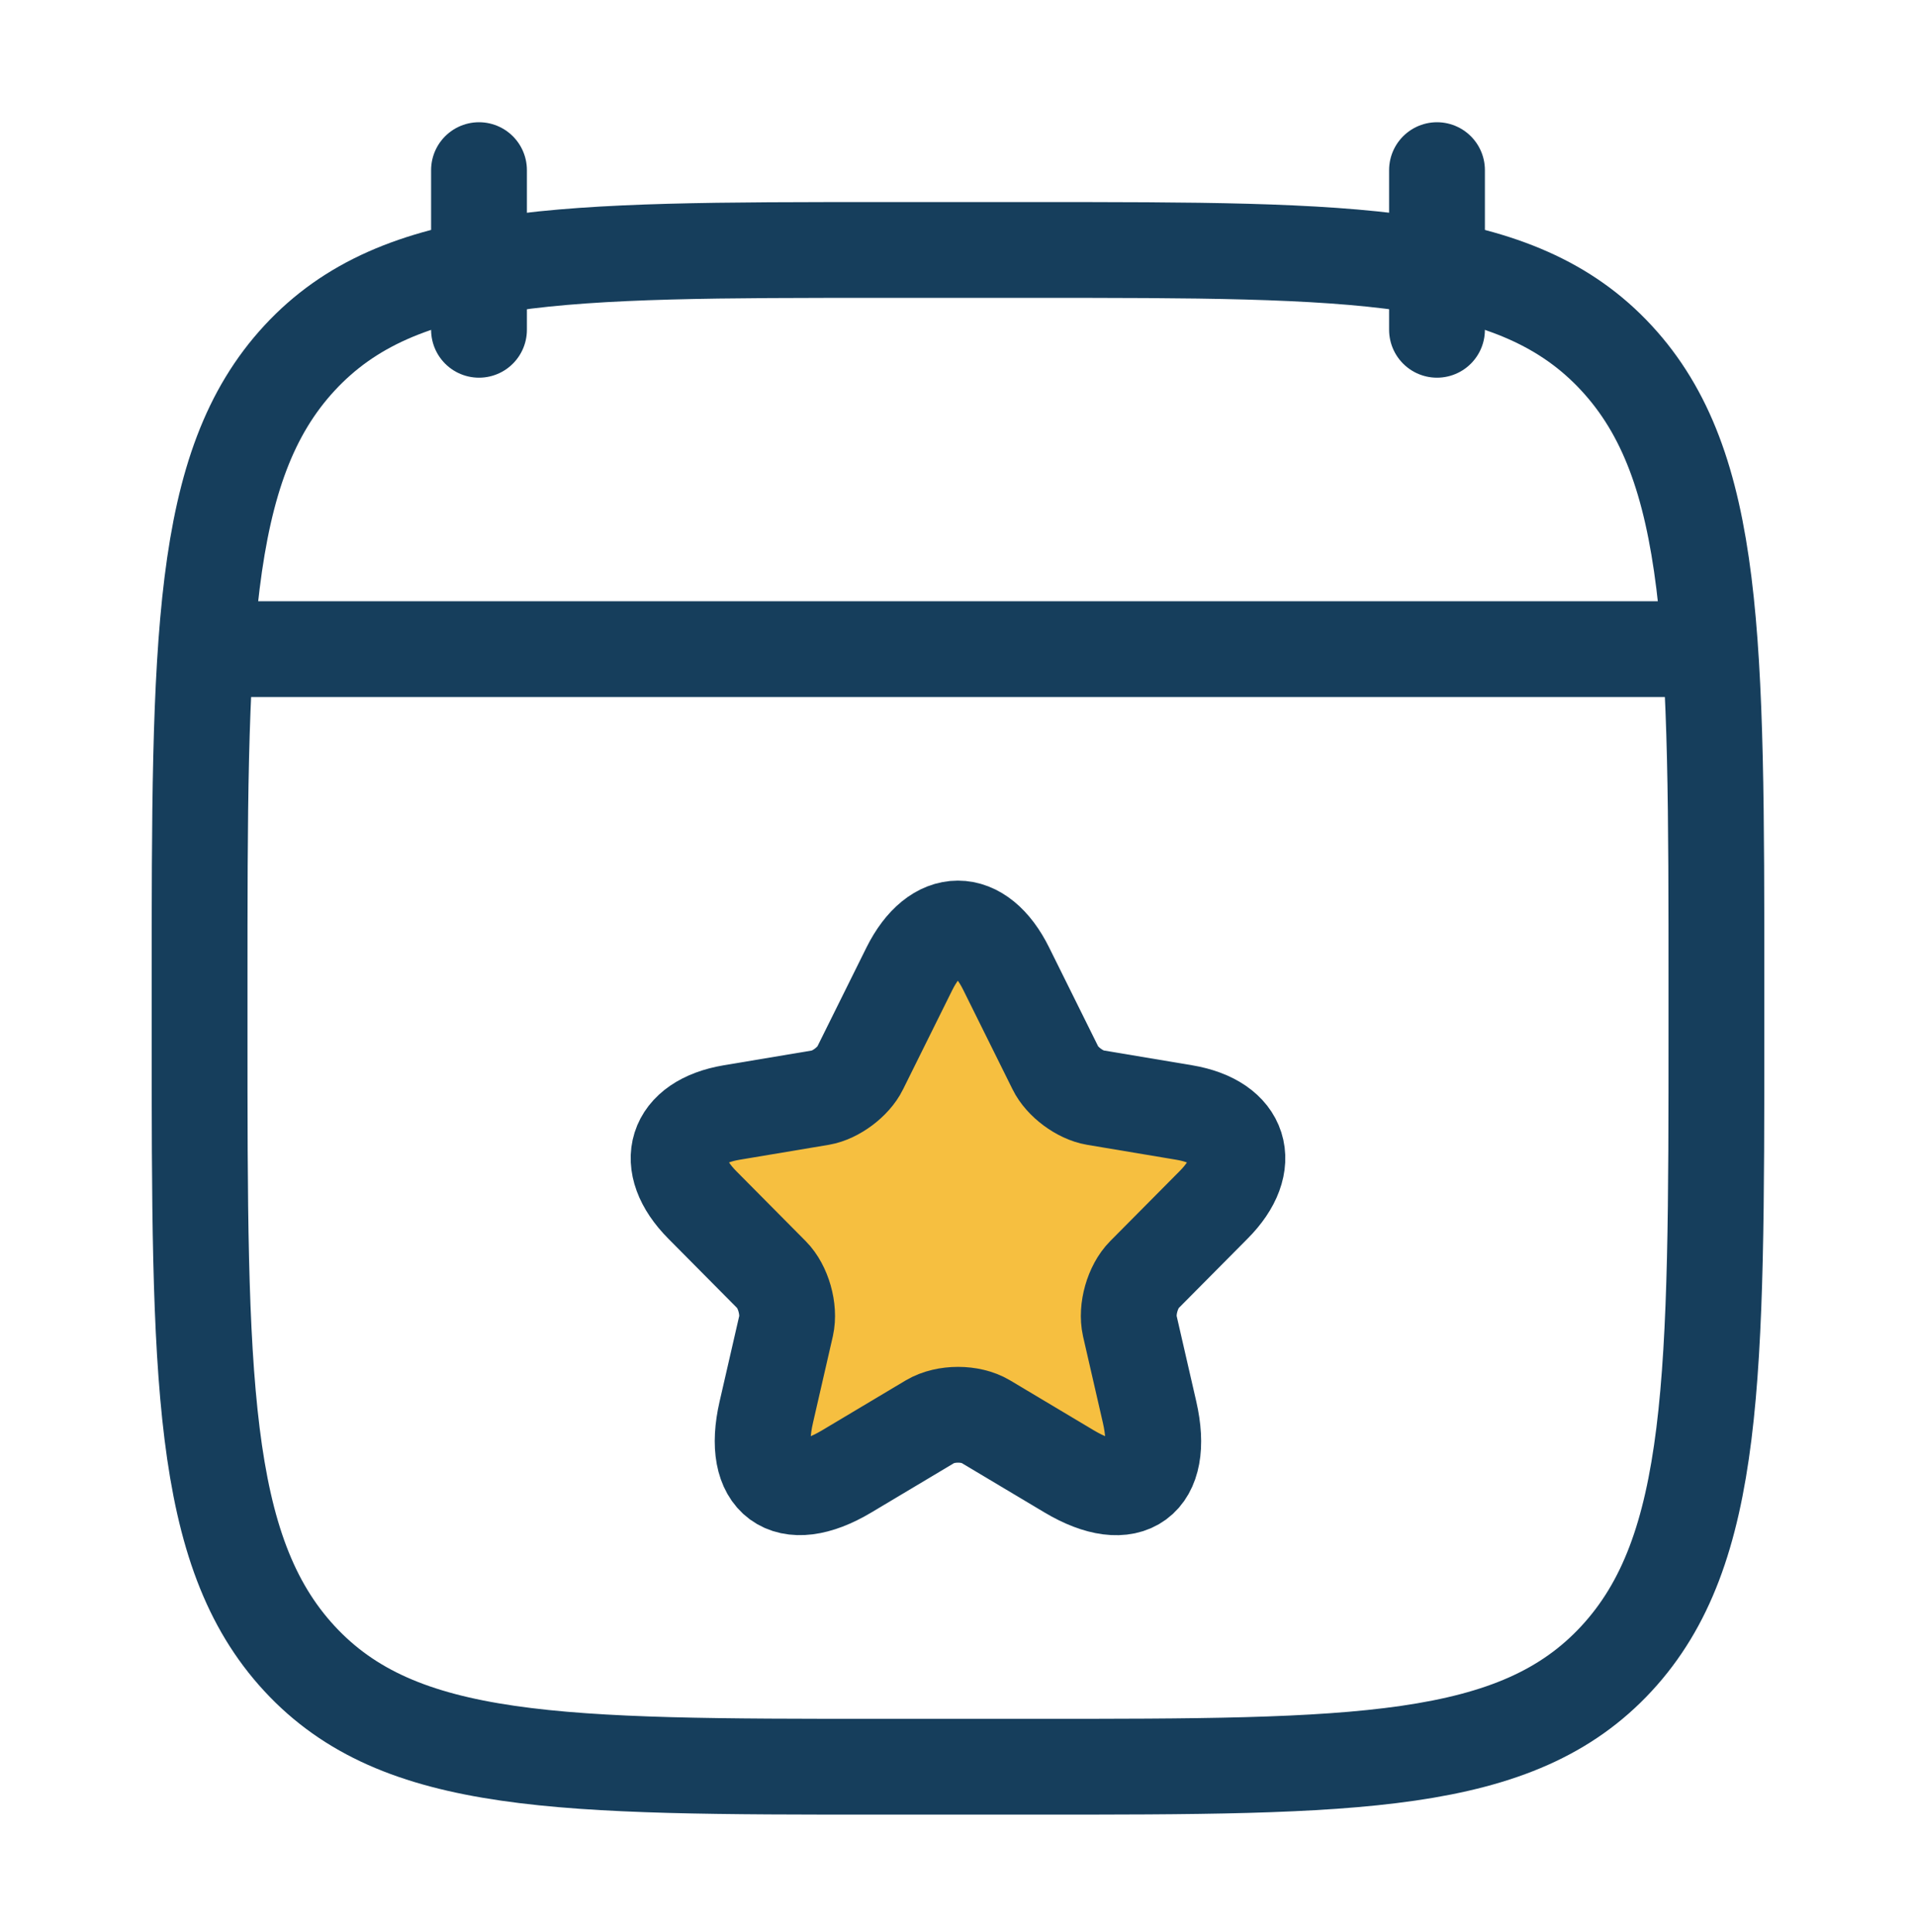
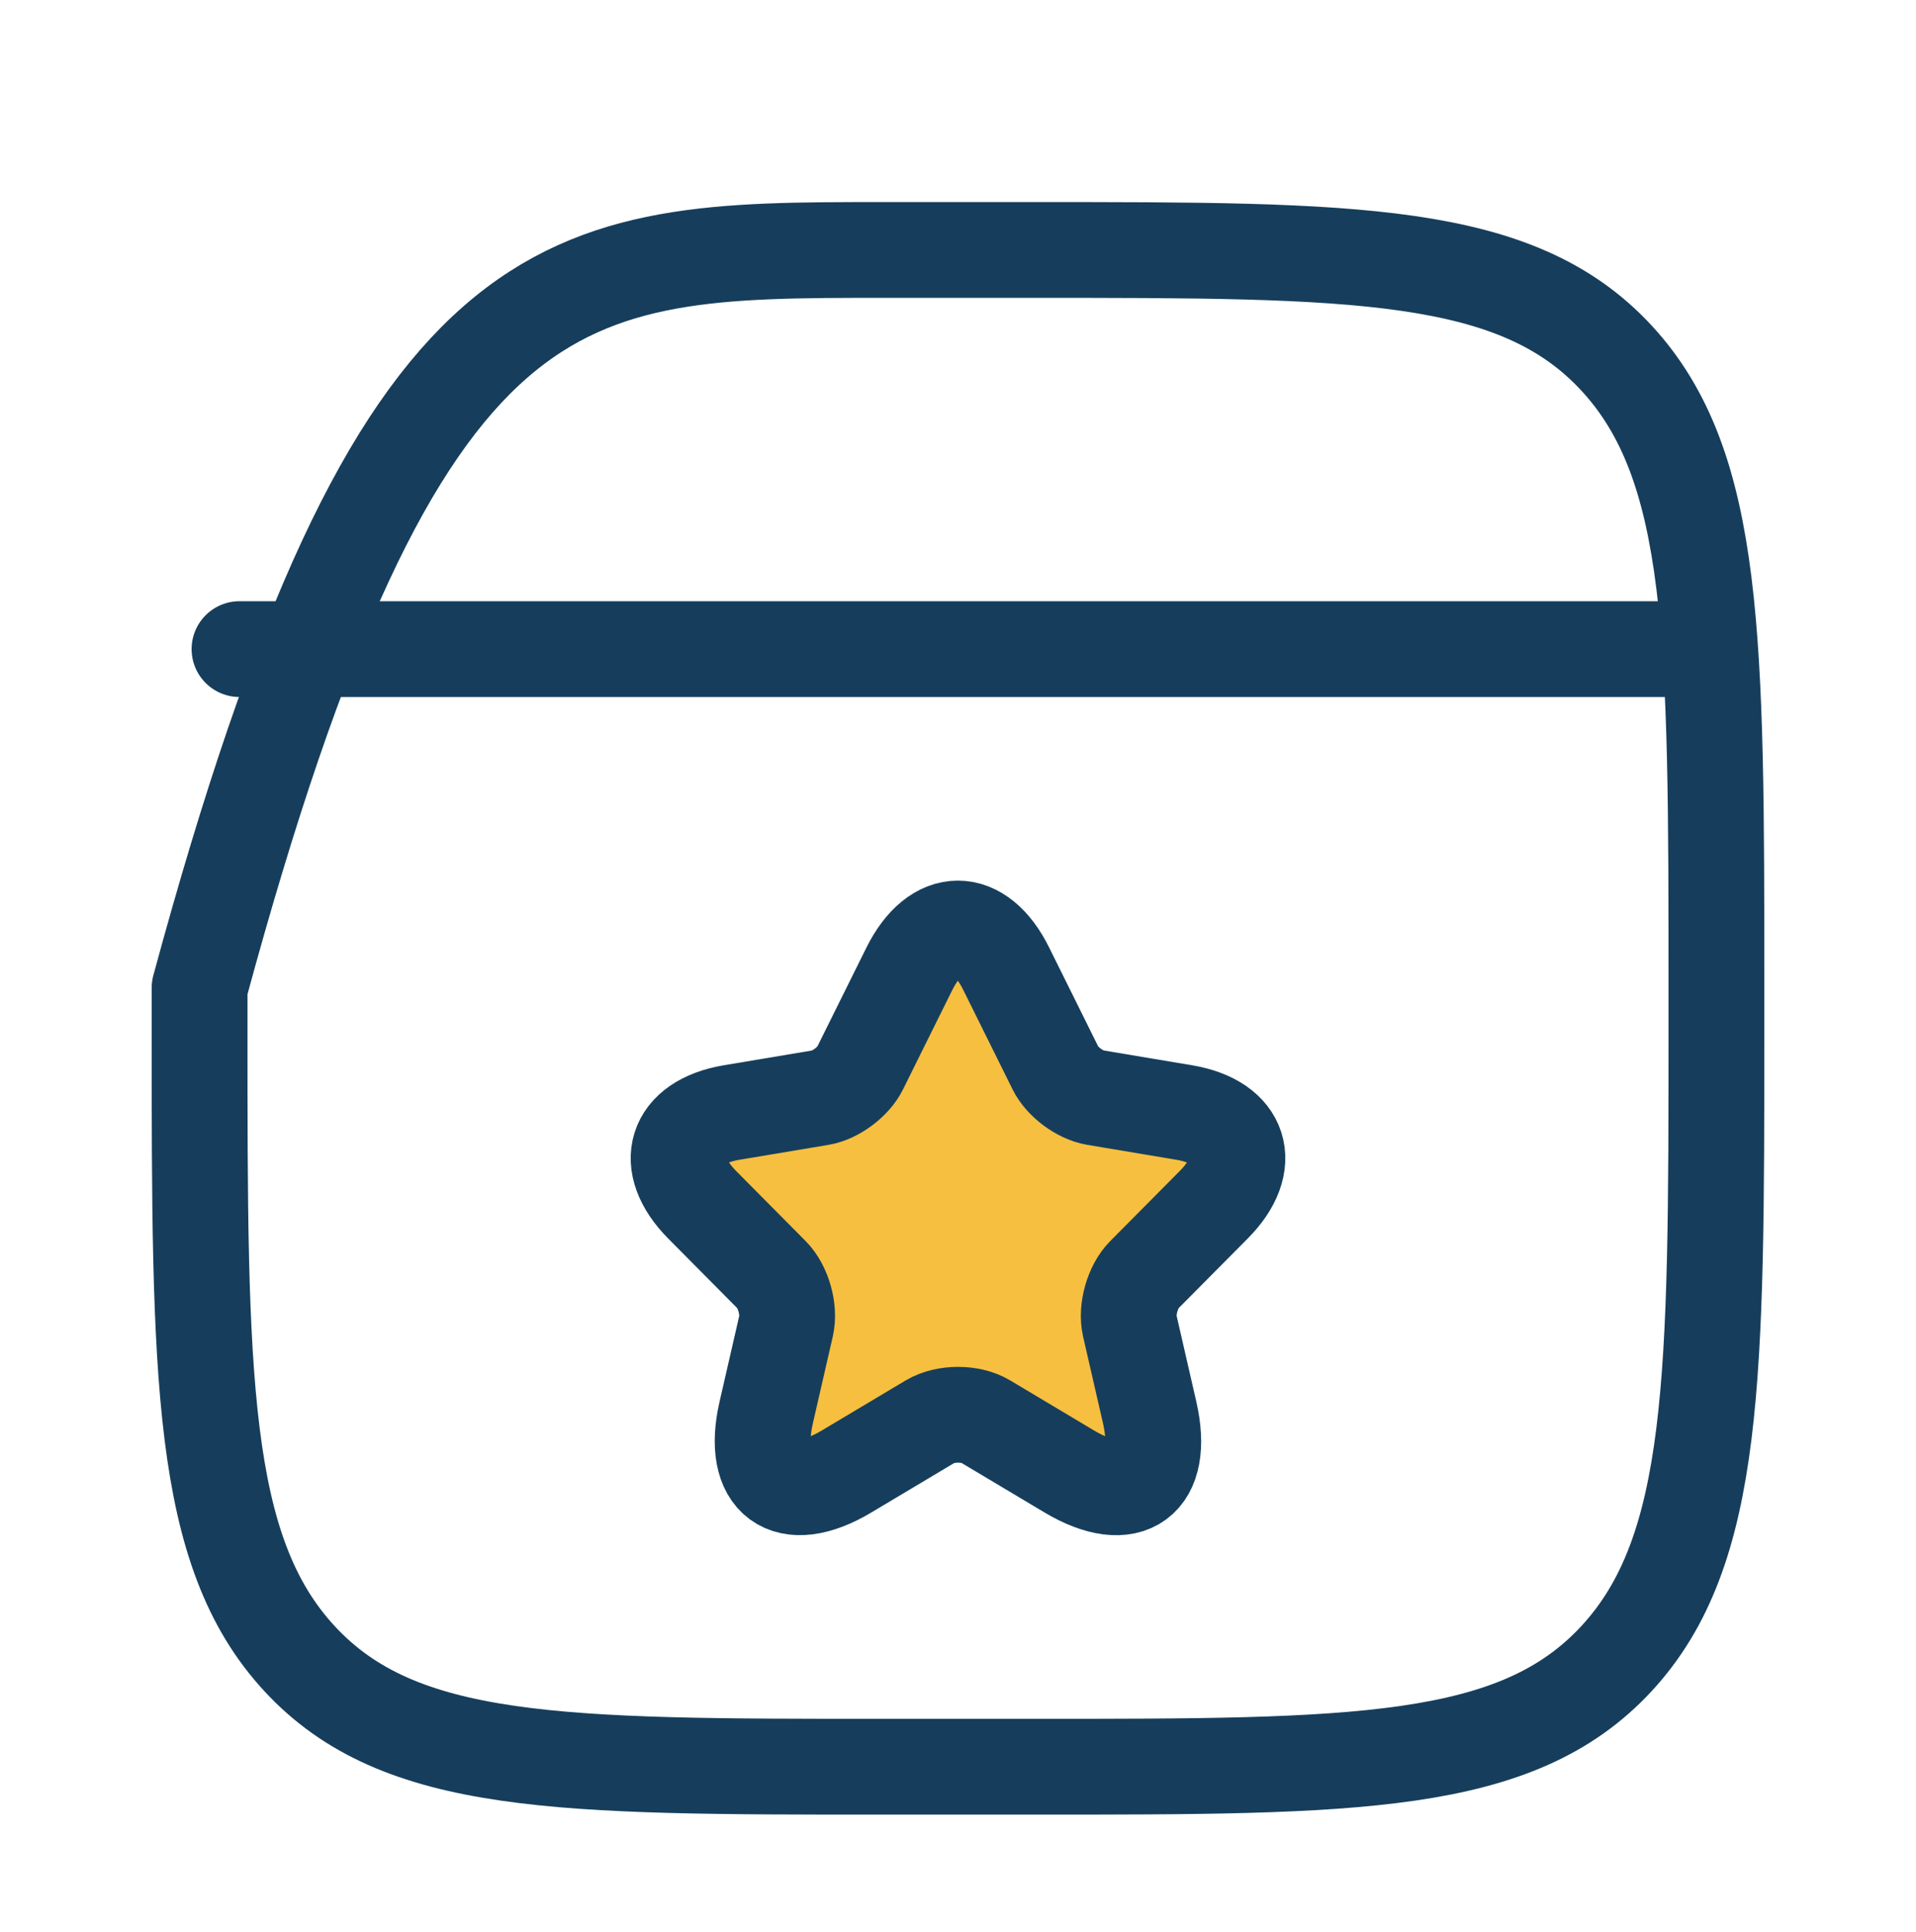
<svg xmlns="http://www.w3.org/2000/svg" width="120" height="121" viewBox="0 0 120 121" fill="none">
-   <path d="M90 10.656V20.656M30 10.656V20.656" stroke="#163E5C" stroke-width="6" stroke-linecap="round" stroke-linejoin="round" />
  <path d="M15 40.656H105" stroke="#163E5C" stroke-width="6" stroke-linecap="round" stroke-linejoin="round" />
-   <path d="M12.5 61.872C12.5 40.086 12.5 29.192 18.761 22.424C25.021 15.656 35.097 15.656 55.25 15.656H64.75C84.903 15.656 94.979 15.656 101.239 22.424C107.5 29.192 107.5 40.086 107.5 61.872V64.44C107.5 86.226 107.5 97.12 101.239 103.888C94.979 110.656 84.903 110.656 64.75 110.656H55.25C35.097 110.656 25.021 110.656 18.761 103.888C12.5 97.12 12.5 86.226 12.5 64.44V61.872Z" stroke="#163E5C" stroke-width="6" stroke-linecap="round" stroke-linejoin="round" />
+   <path d="M12.5 61.872C25.021 15.656 35.097 15.656 55.25 15.656H64.75C84.903 15.656 94.979 15.656 101.239 22.424C107.5 29.192 107.5 40.086 107.5 61.872V64.44C107.5 86.226 107.5 97.12 101.239 103.888C94.979 110.656 84.903 110.656 64.75 110.656H55.25C35.097 110.656 25.021 110.656 18.761 103.888C12.5 97.12 12.5 86.226 12.5 64.44V61.872Z" stroke="#163E5C" stroke-width="6" stroke-linecap="round" stroke-linejoin="round" />
  <path d="M63.023 60.683L66.103 66.894C66.523 67.758 67.643 68.587 68.588 68.746L74.17 69.681C77.739 70.281 78.579 72.892 76.007 75.468L71.667 79.843C70.933 80.584 70.53 82.013 70.757 83.037L72 88.453C72.98 92.74 70.722 94.398 66.96 92.158L61.728 89.035C60.784 88.471 59.226 88.471 58.264 89.035L53.032 92.158C49.287 94.398 47.013 92.722 47.992 88.453L49.235 83.037C49.462 82.013 49.06 80.584 48.325 79.843L43.986 75.468C41.431 72.892 42.253 70.281 45.823 69.681L51.405 68.746C52.332 68.587 53.452 67.758 53.872 66.894L56.952 60.683C58.631 57.314 61.361 57.314 63.023 60.683Z" fill="#F6BF40" stroke="#163E5C" stroke-width="6" stroke-linecap="round" stroke-linejoin="round" />
</svg>